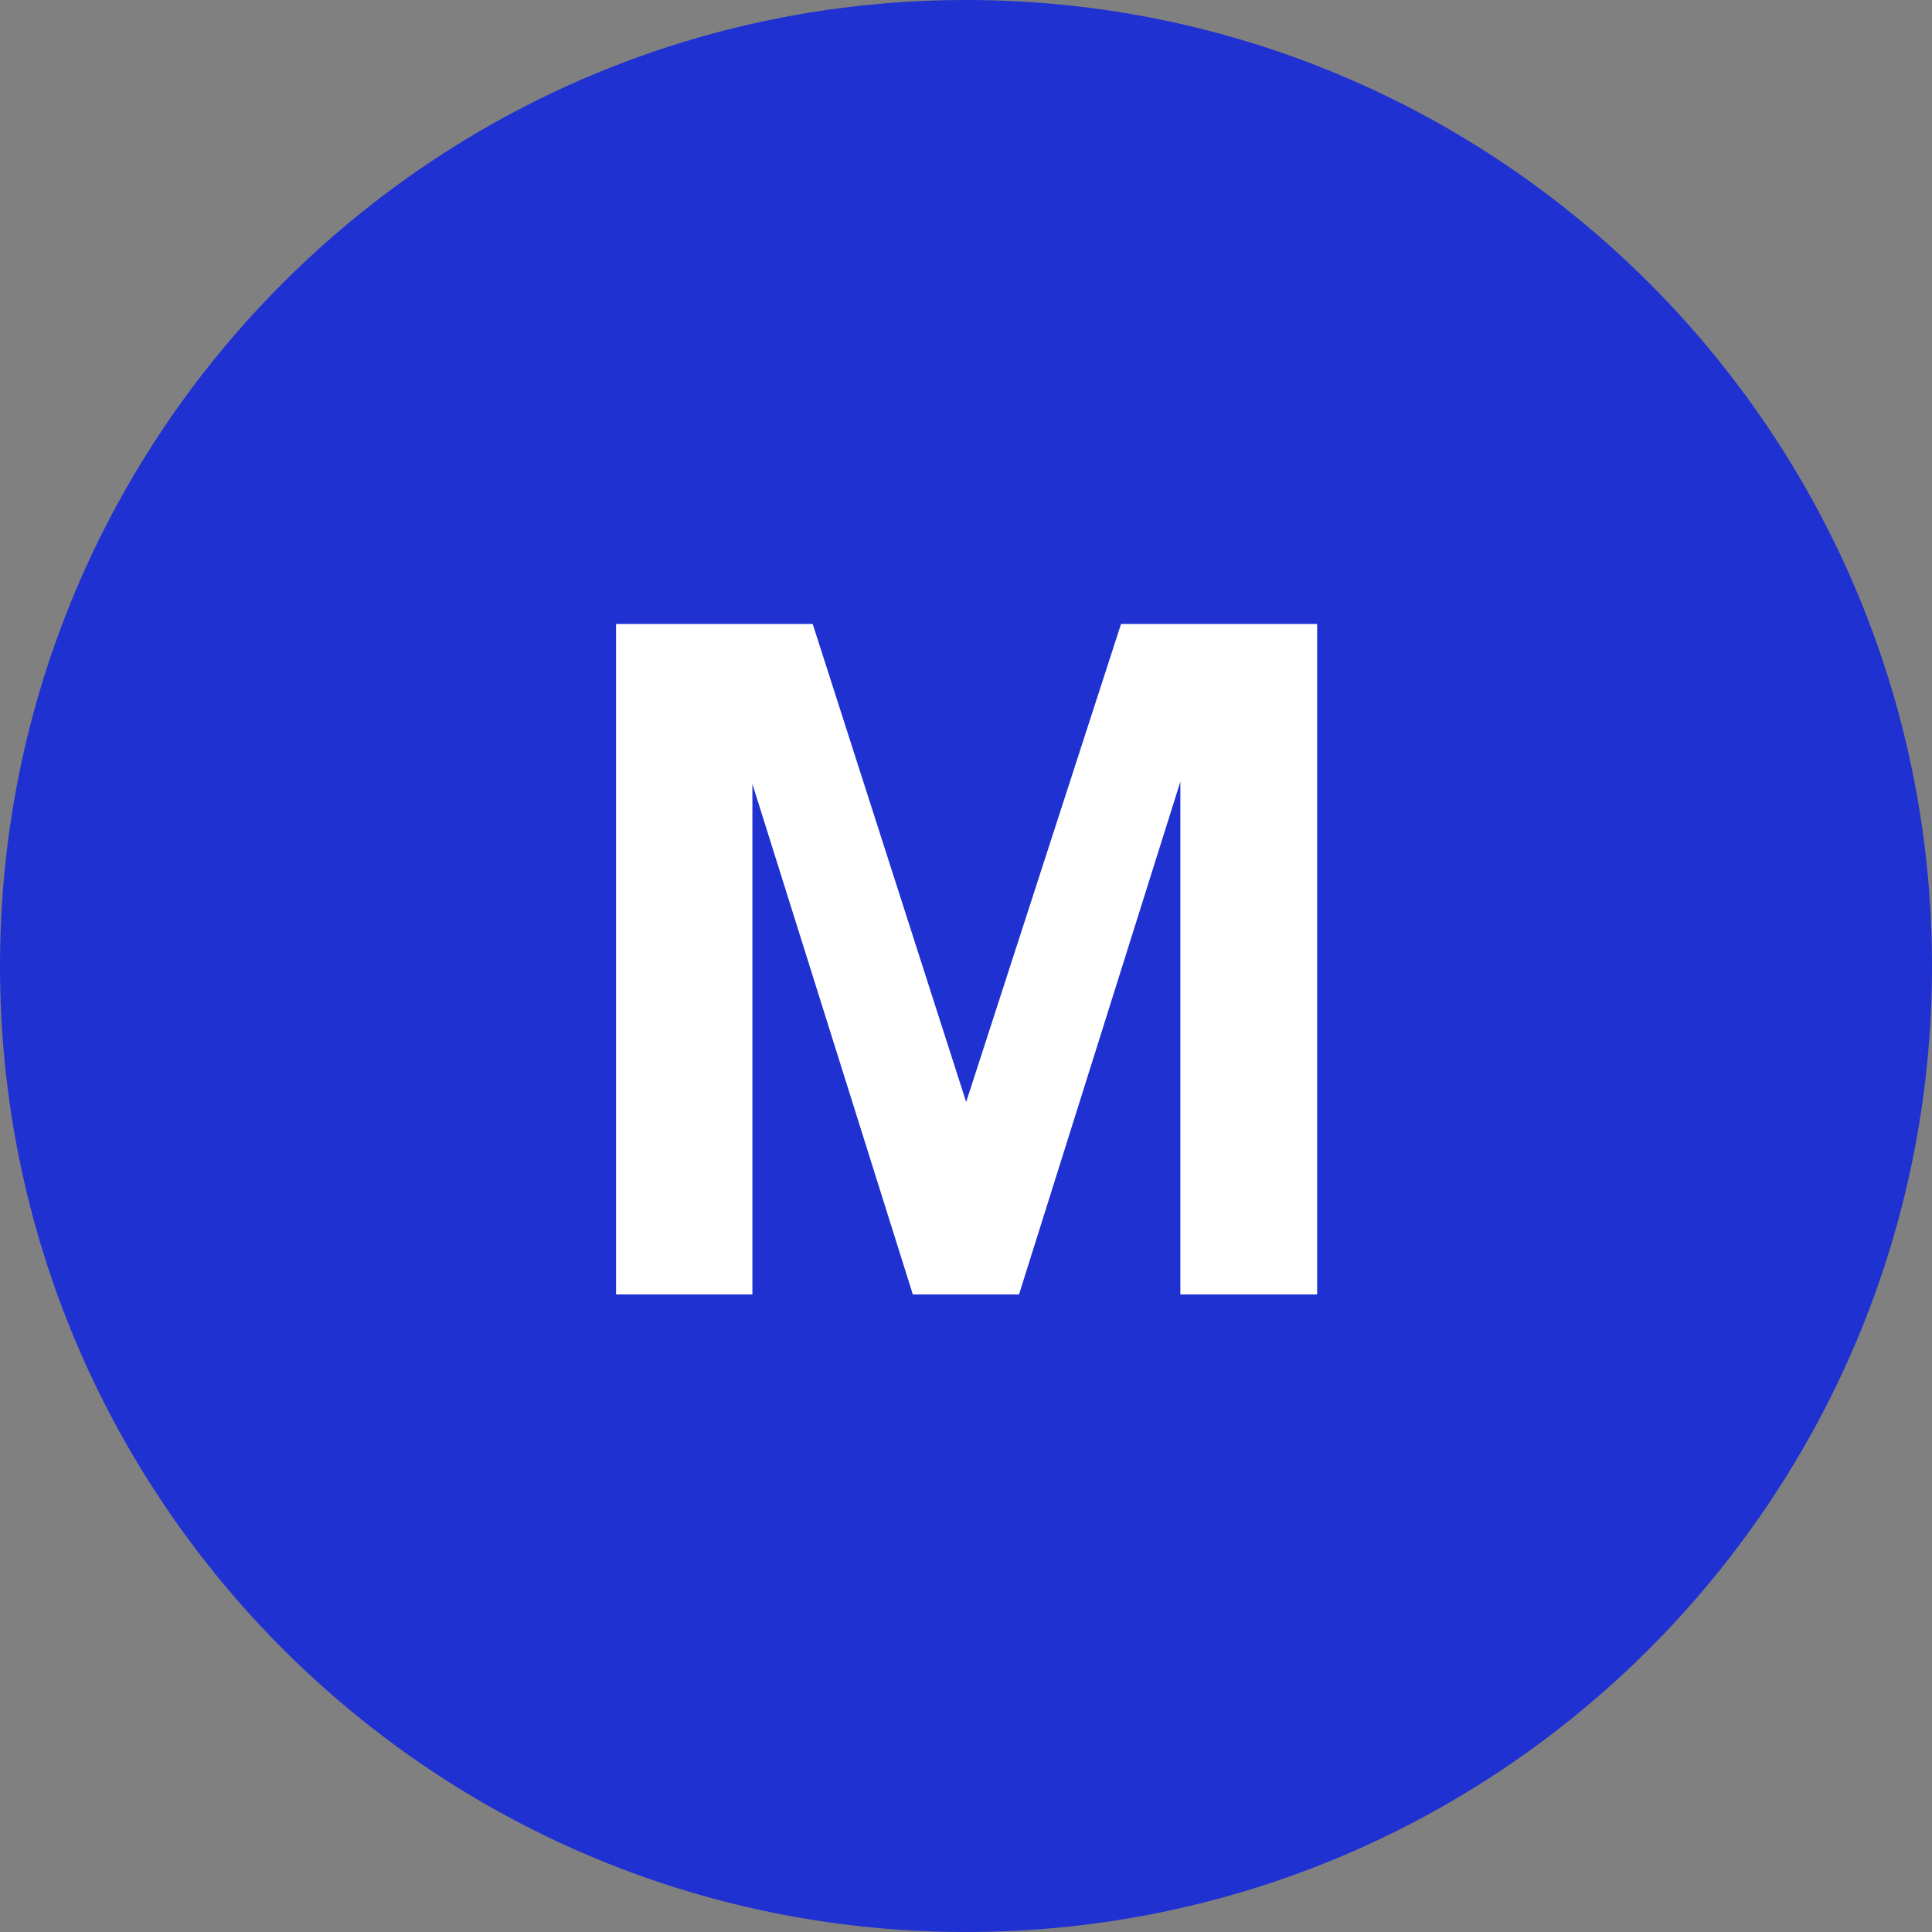
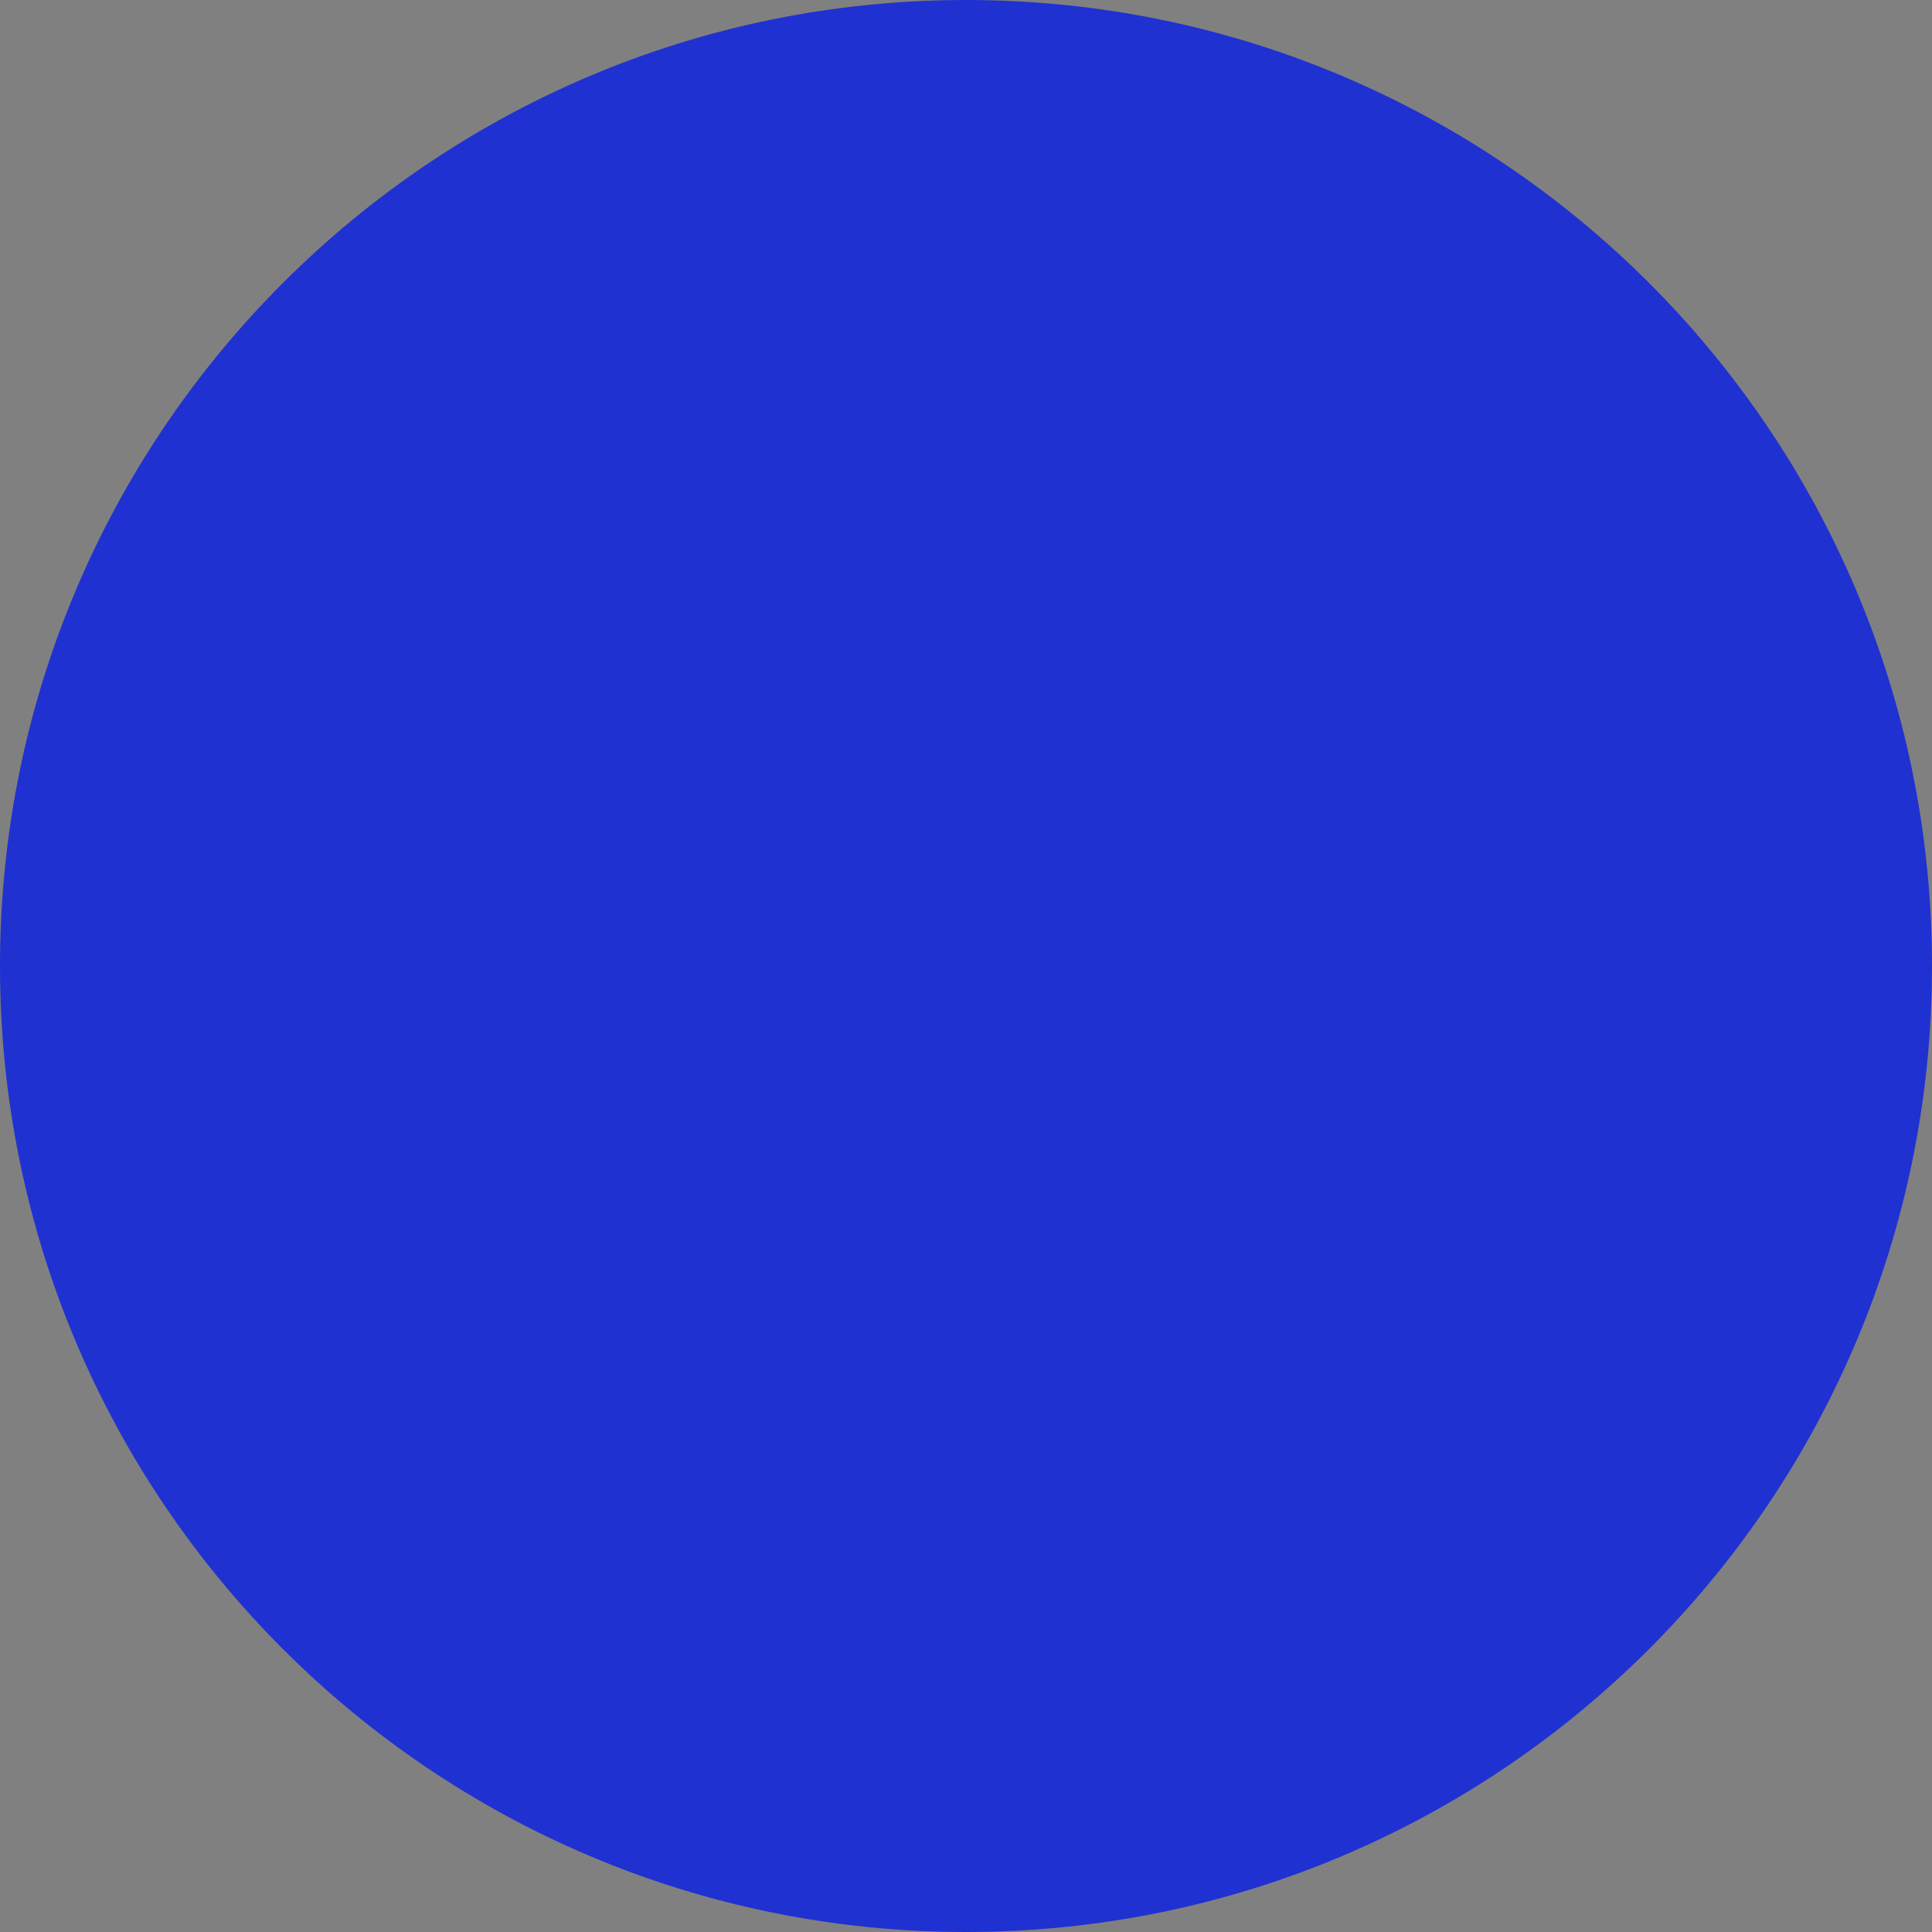
<svg xmlns="http://www.w3.org/2000/svg" width="48" height="48" viewBox="0 0 48 48" fill="none">
  <rect x="0" y="0" width="48" height="48" fill="#808080" stroke="none" />
  <path d="M48 24C48 37.255 37.255 48 24 48C10.745 48 0 37.255 0 24C0 10.745 10.745 0 24 0C37.255 0 48 10.745 48 24Z" fill="#2031D1" />
-   <path d="M15.306 32.16V15.502H20.191L24.004 27.379L27.852 15.502H32.724V32.16H29.326V19.419L25.317 32.16H22.679L18.693 19.477V32.16H15.306Z" fill="white" />
</svg>